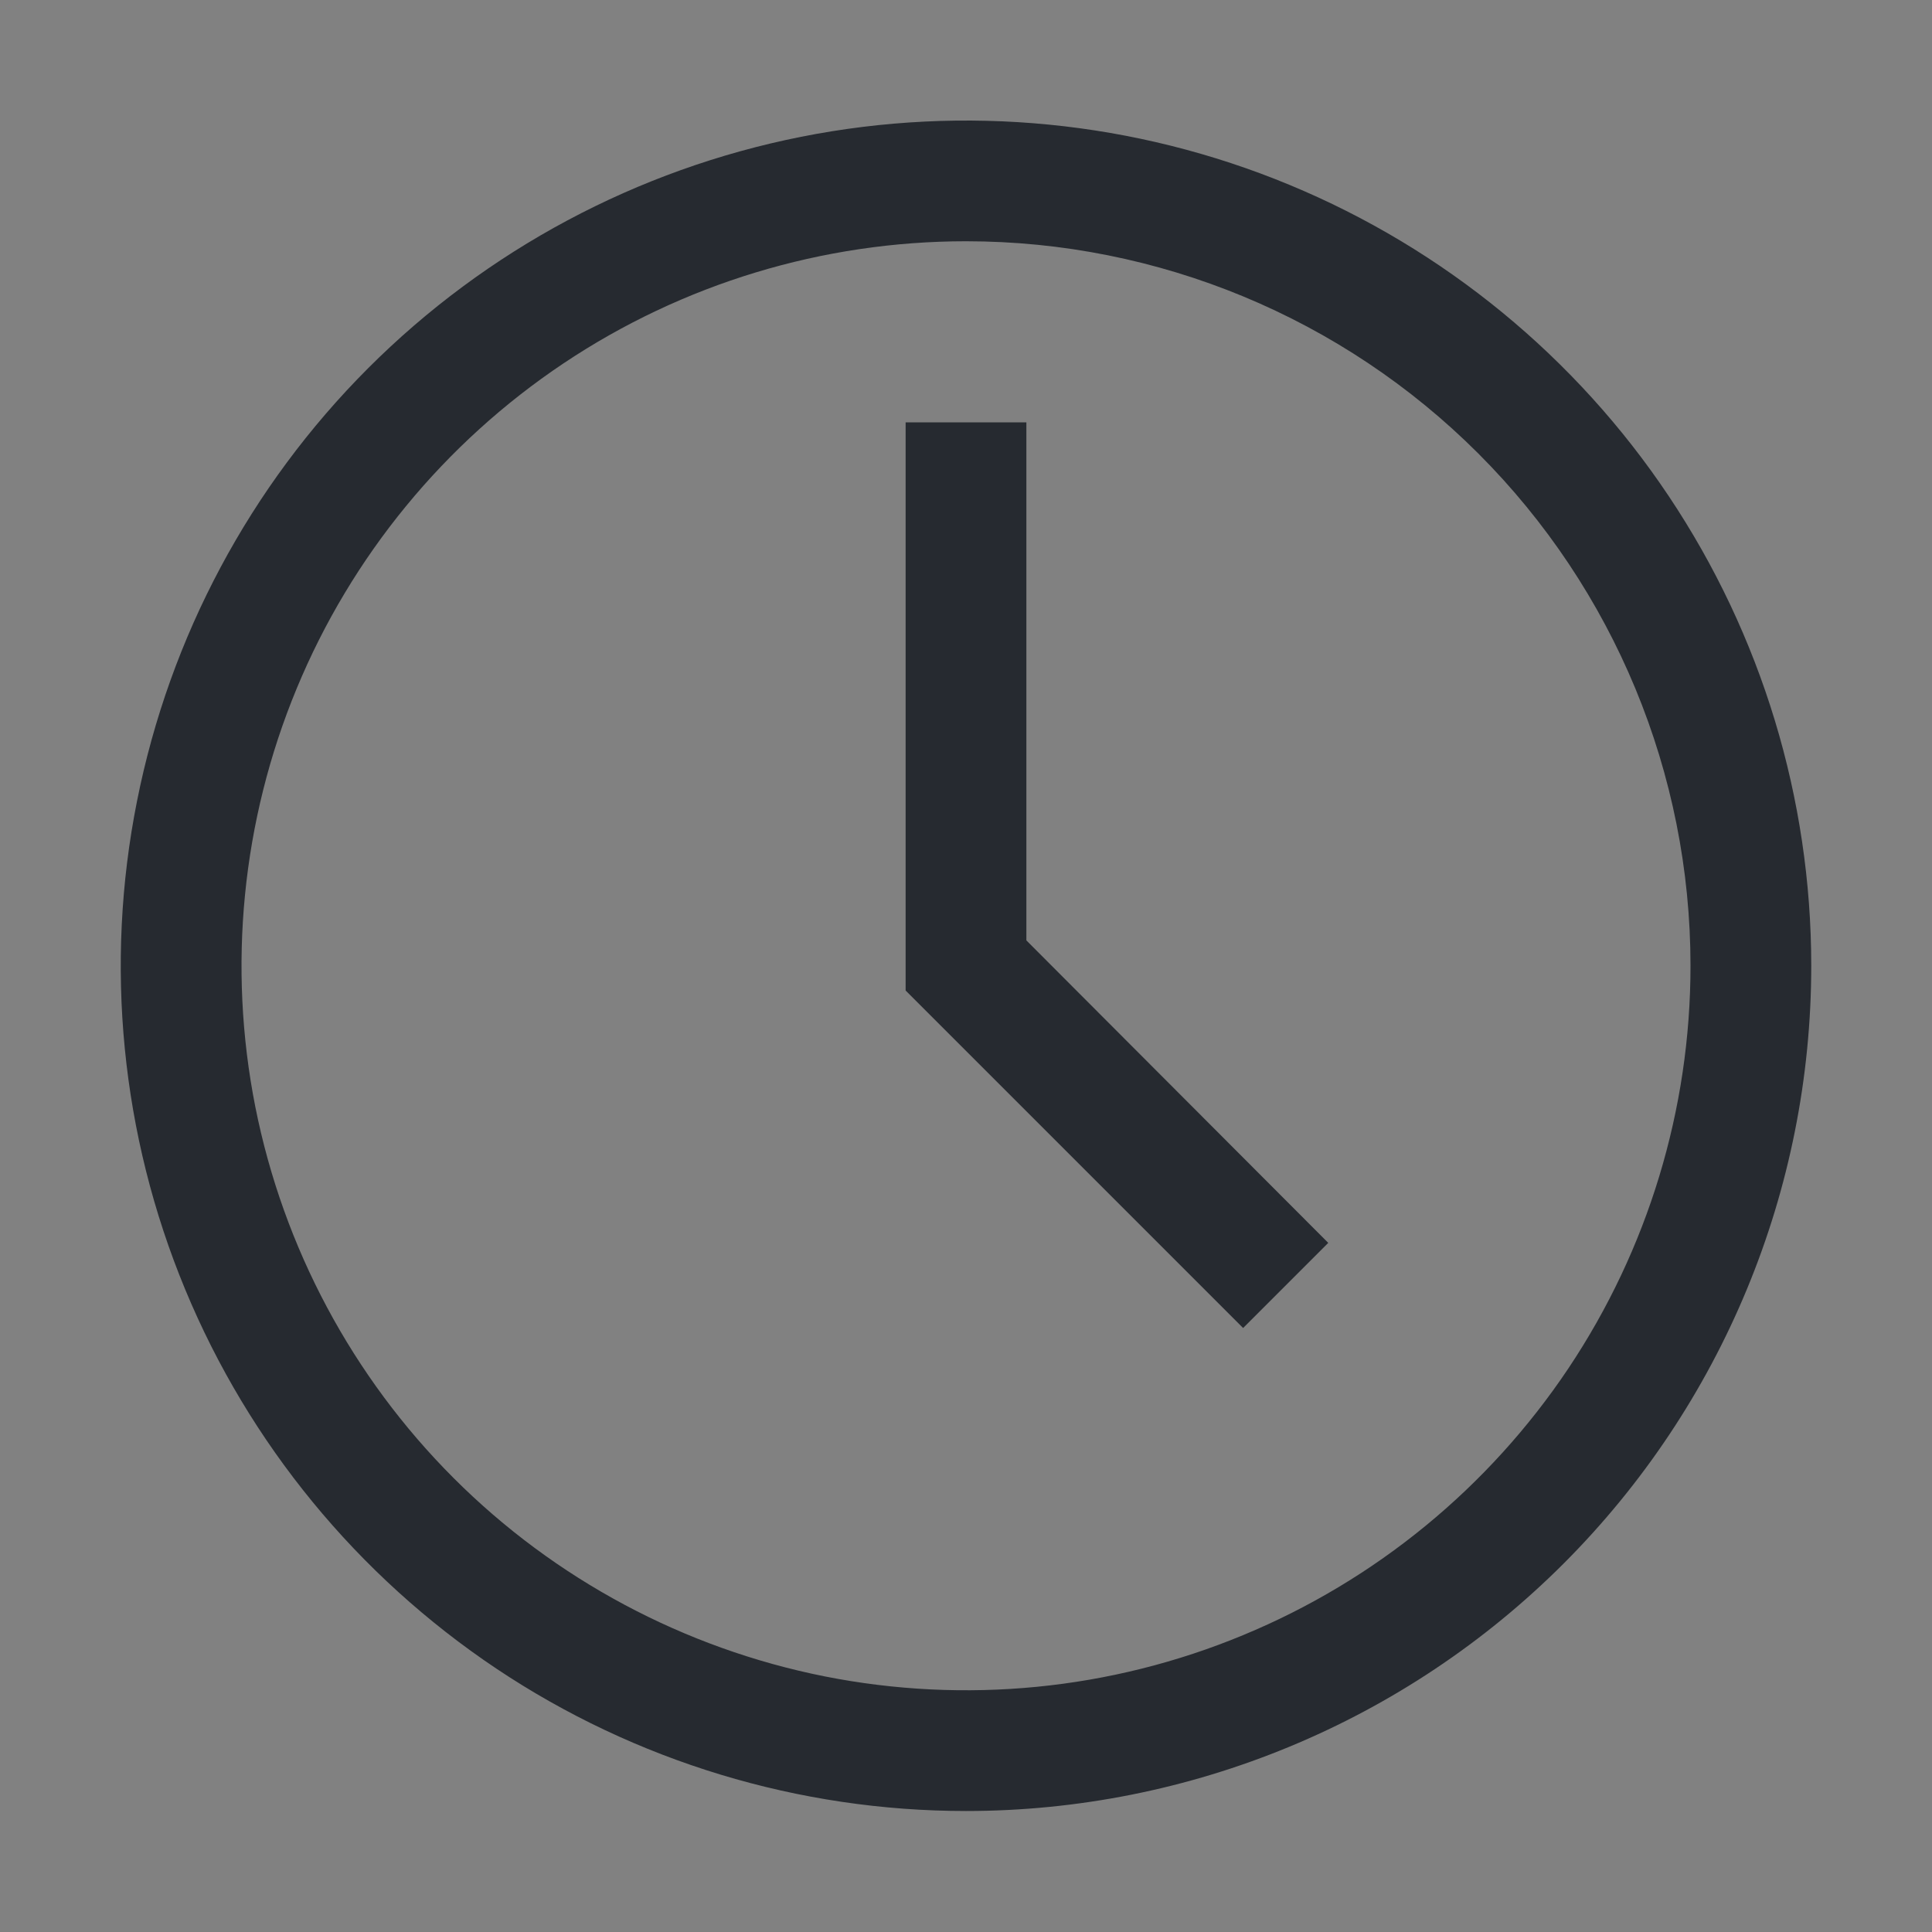
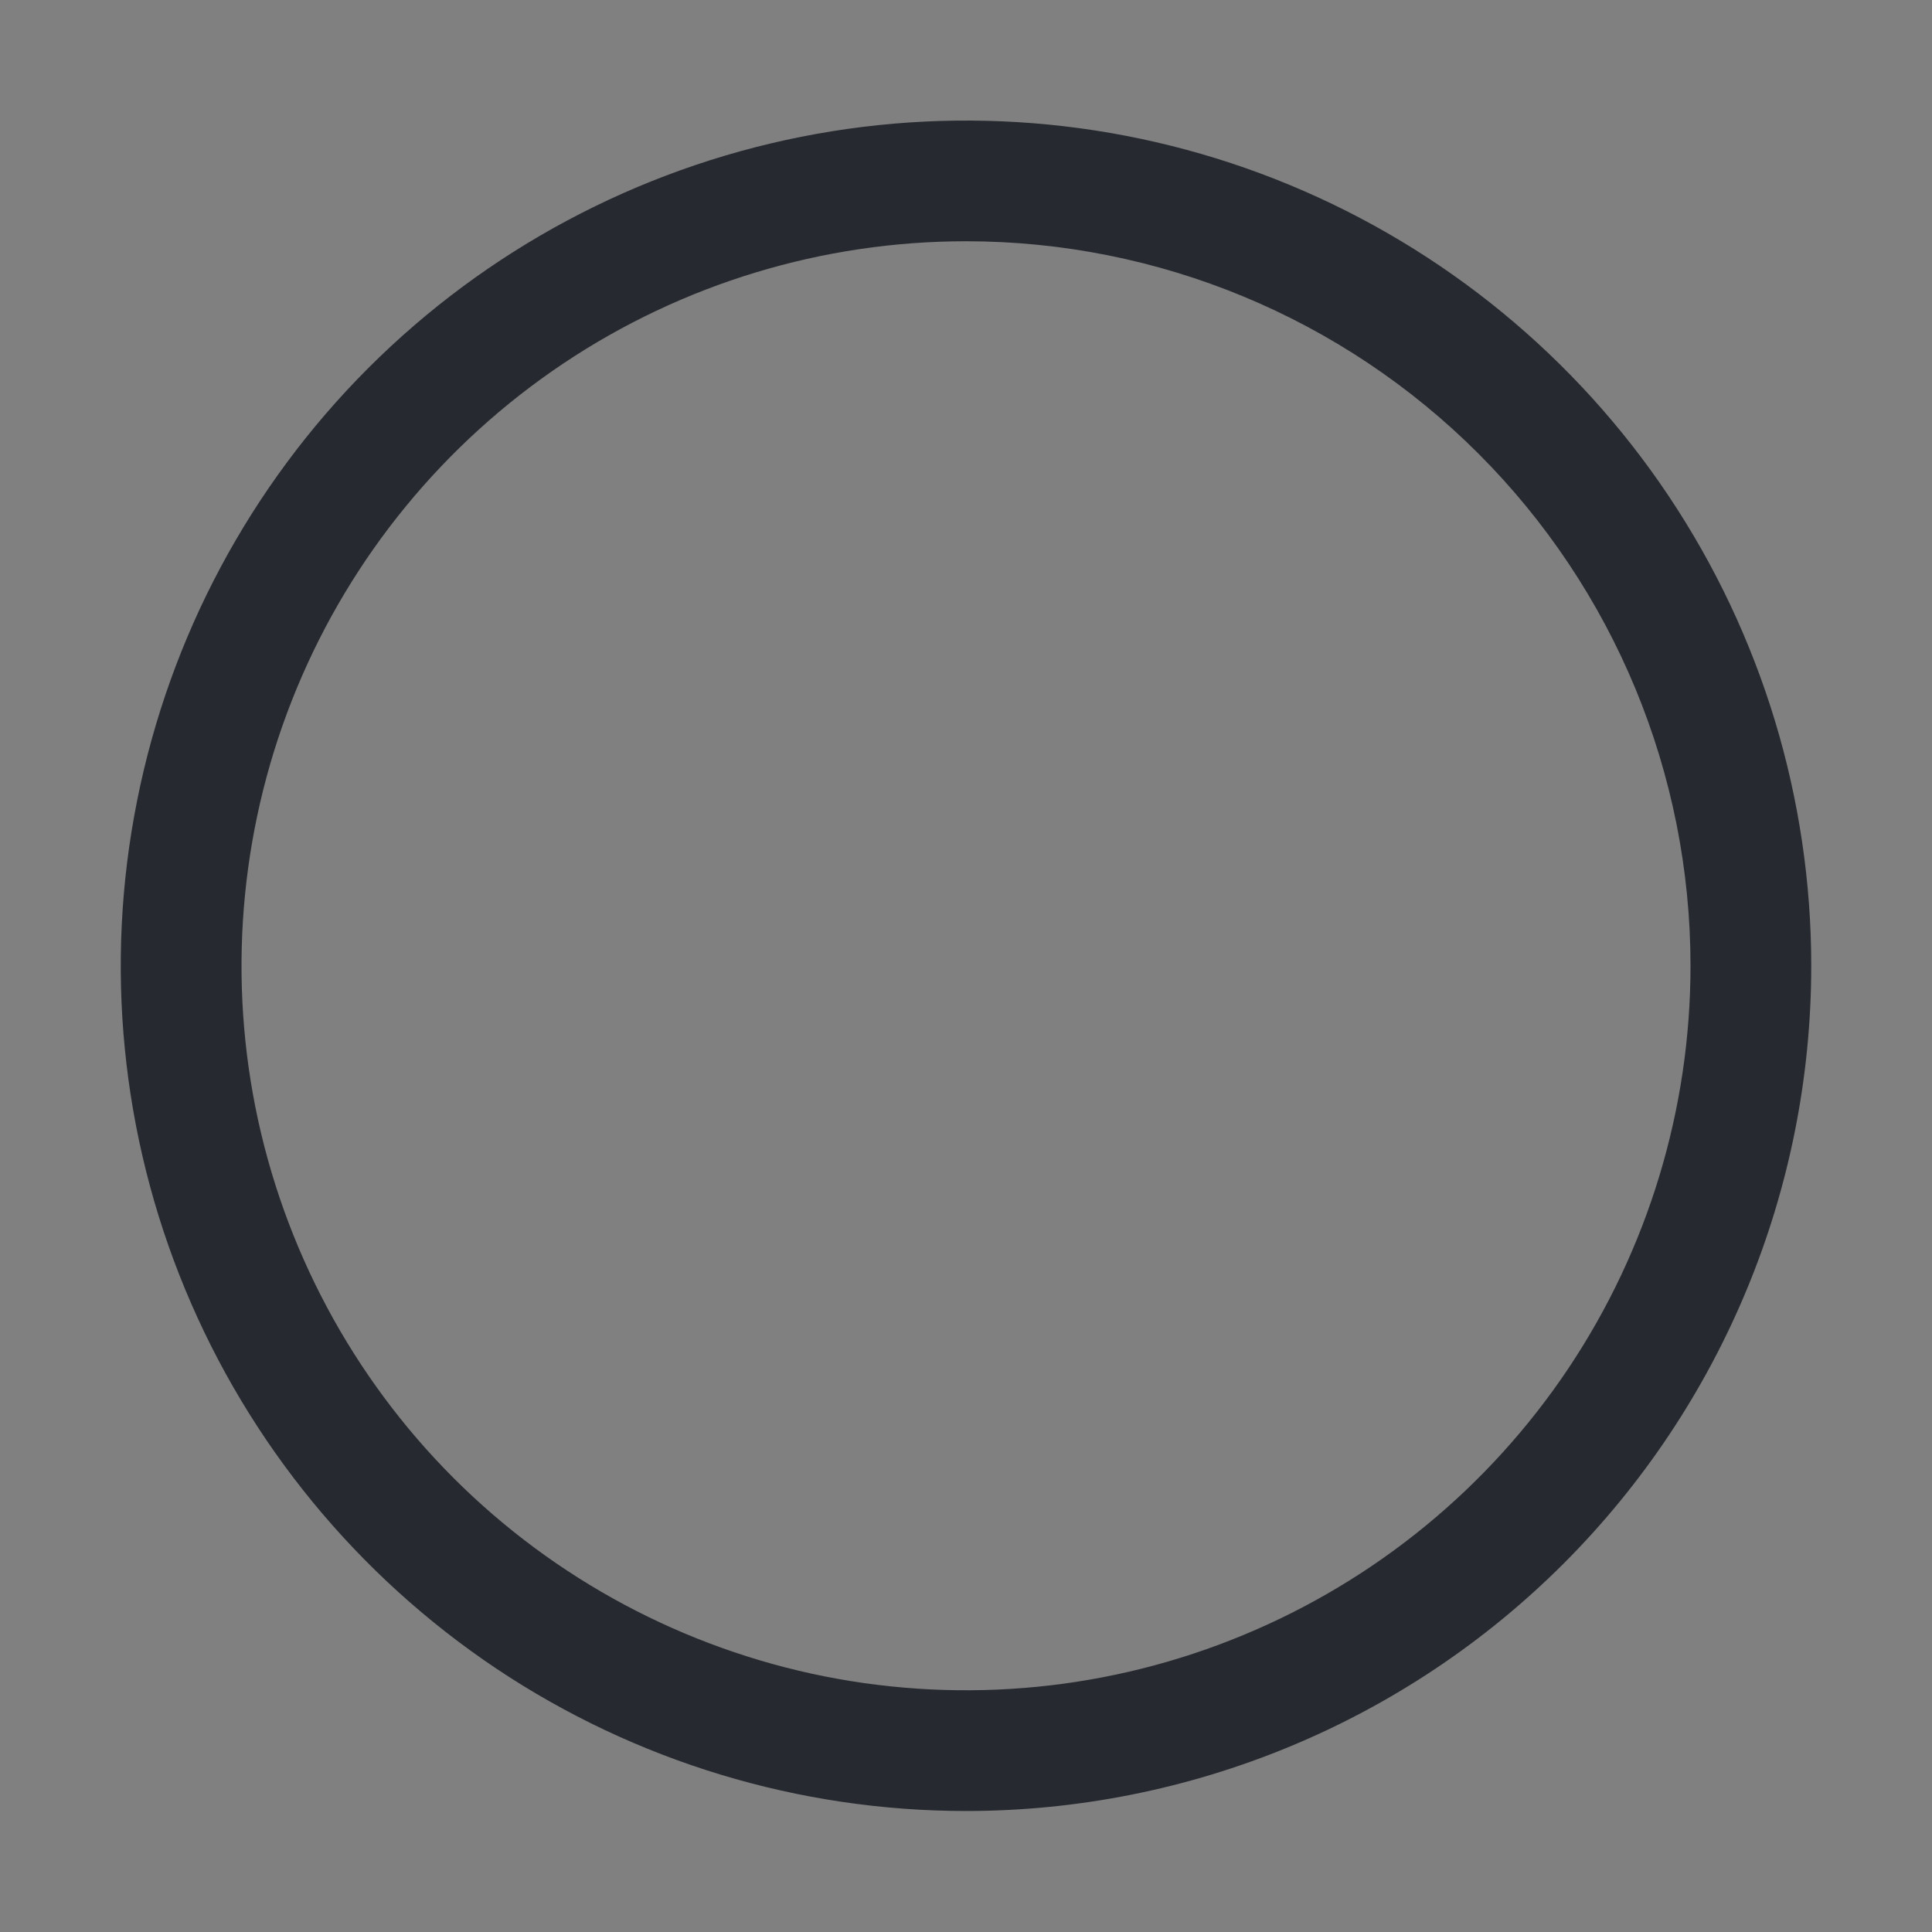
<svg xmlns="http://www.w3.org/2000/svg" width="16" height="16" viewBox="0 0 16 16" fill="none">
  <rect x="0" y="0" width="16" height="16" fill="#808080" stroke="none" />
-   <rect width="16" height="16" transform="translate(0 -0.002)" fill="white" fill-opacity="0.01" style="mix-blend-mode:multiply" />
  <path d="M8 14.998C6.616 14.998 5.262 14.588 4.111 13.819C2.96 13.049 2.063 11.956 1.533 10.677C1.003 9.398 0.864 7.99 1.135 6.633C1.405 5.275 2.071 4.027 3.05 3.048C4.029 2.069 5.277 1.403 6.634 1.133C7.992 0.863 9.4 1.001 10.679 1.531C11.958 2.061 13.051 2.958 13.82 4.109C14.589 5.26 15 6.614 15 7.998C15 9.855 14.262 11.635 12.95 12.948C11.637 14.261 9.857 14.998 8 14.998ZM8 1.998C6.813 1.998 5.653 2.35 4.667 3.009C3.68 3.669 2.911 4.606 2.457 5.702C2.003 6.798 1.884 8.005 2.115 9.169C2.347 10.333 2.918 11.402 3.757 12.241C4.596 13.08 5.666 13.651 6.829 13.883C7.993 14.114 9.2 13.996 10.296 13.541C11.393 13.087 12.329 12.318 12.989 11.332C13.648 10.345 14 9.185 14 7.998C14 6.407 13.368 4.881 12.243 3.756C11.117 2.63 9.591 1.998 8 1.998Z" fill="#262A30" />
-   <path d="M10.295 10.998L7.5 8.203V3.498H8.5V7.788L11 10.293L10.295 10.998Z" fill="#262A30" />
</svg>